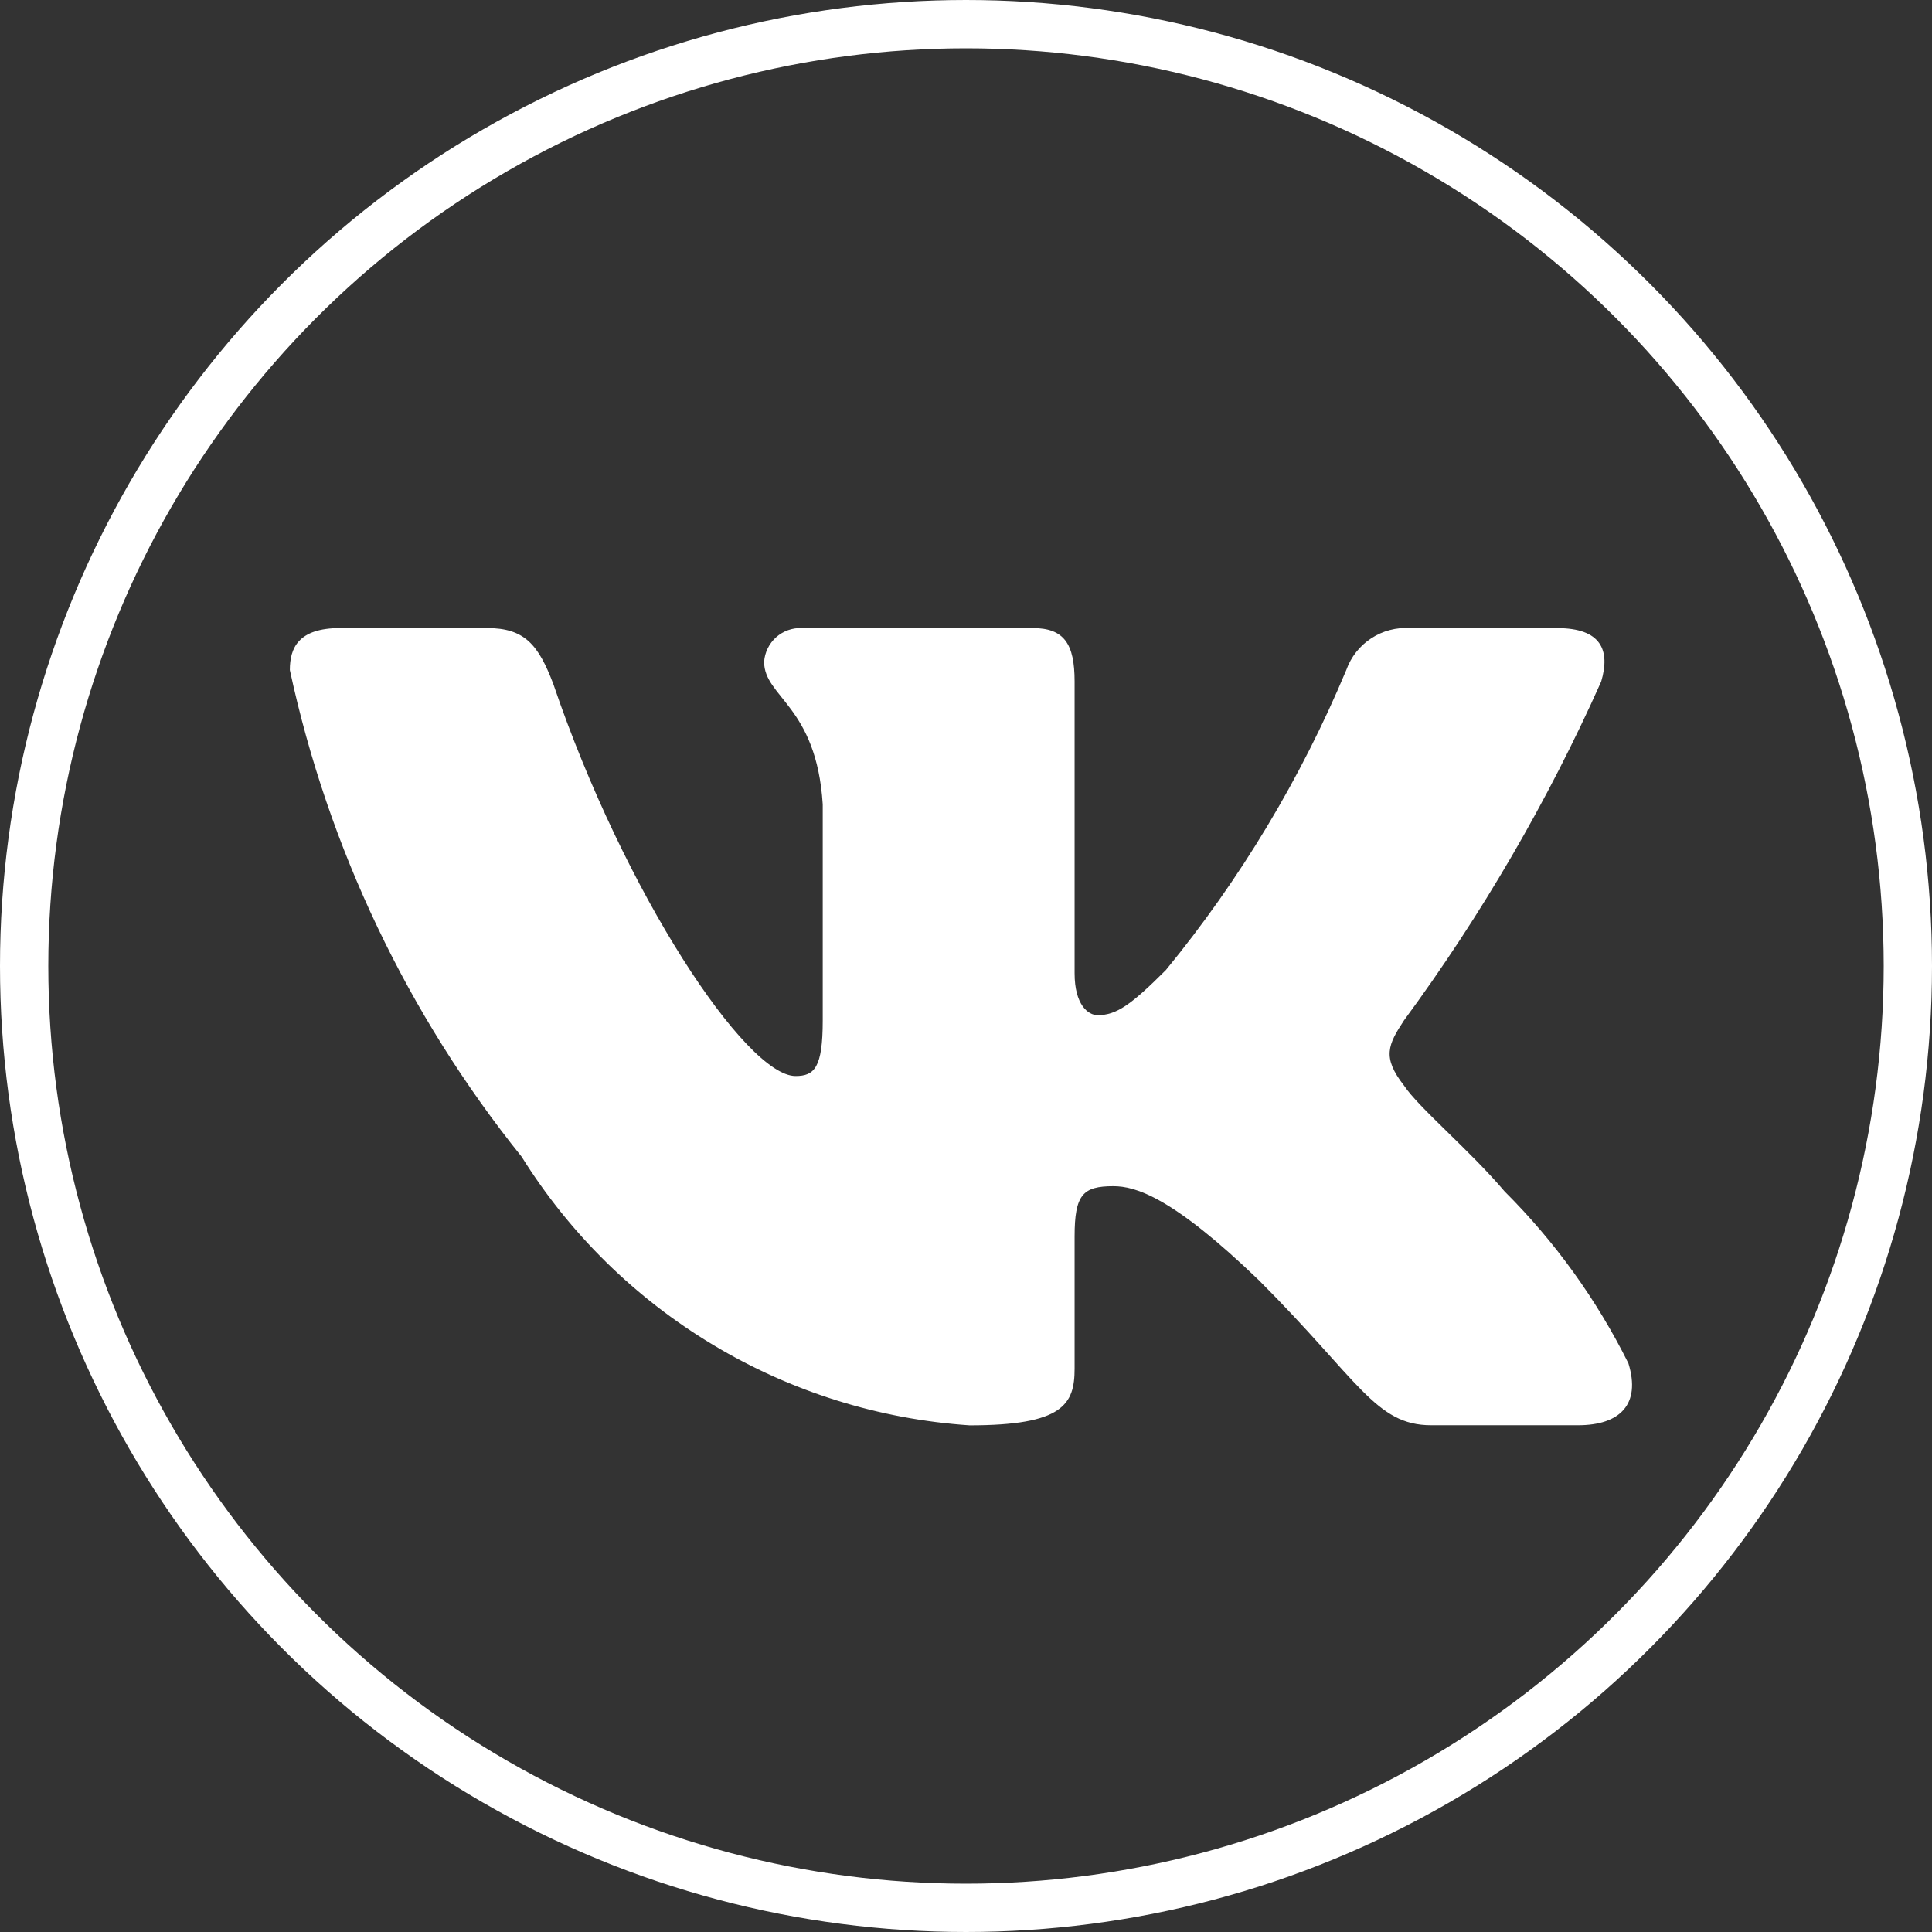
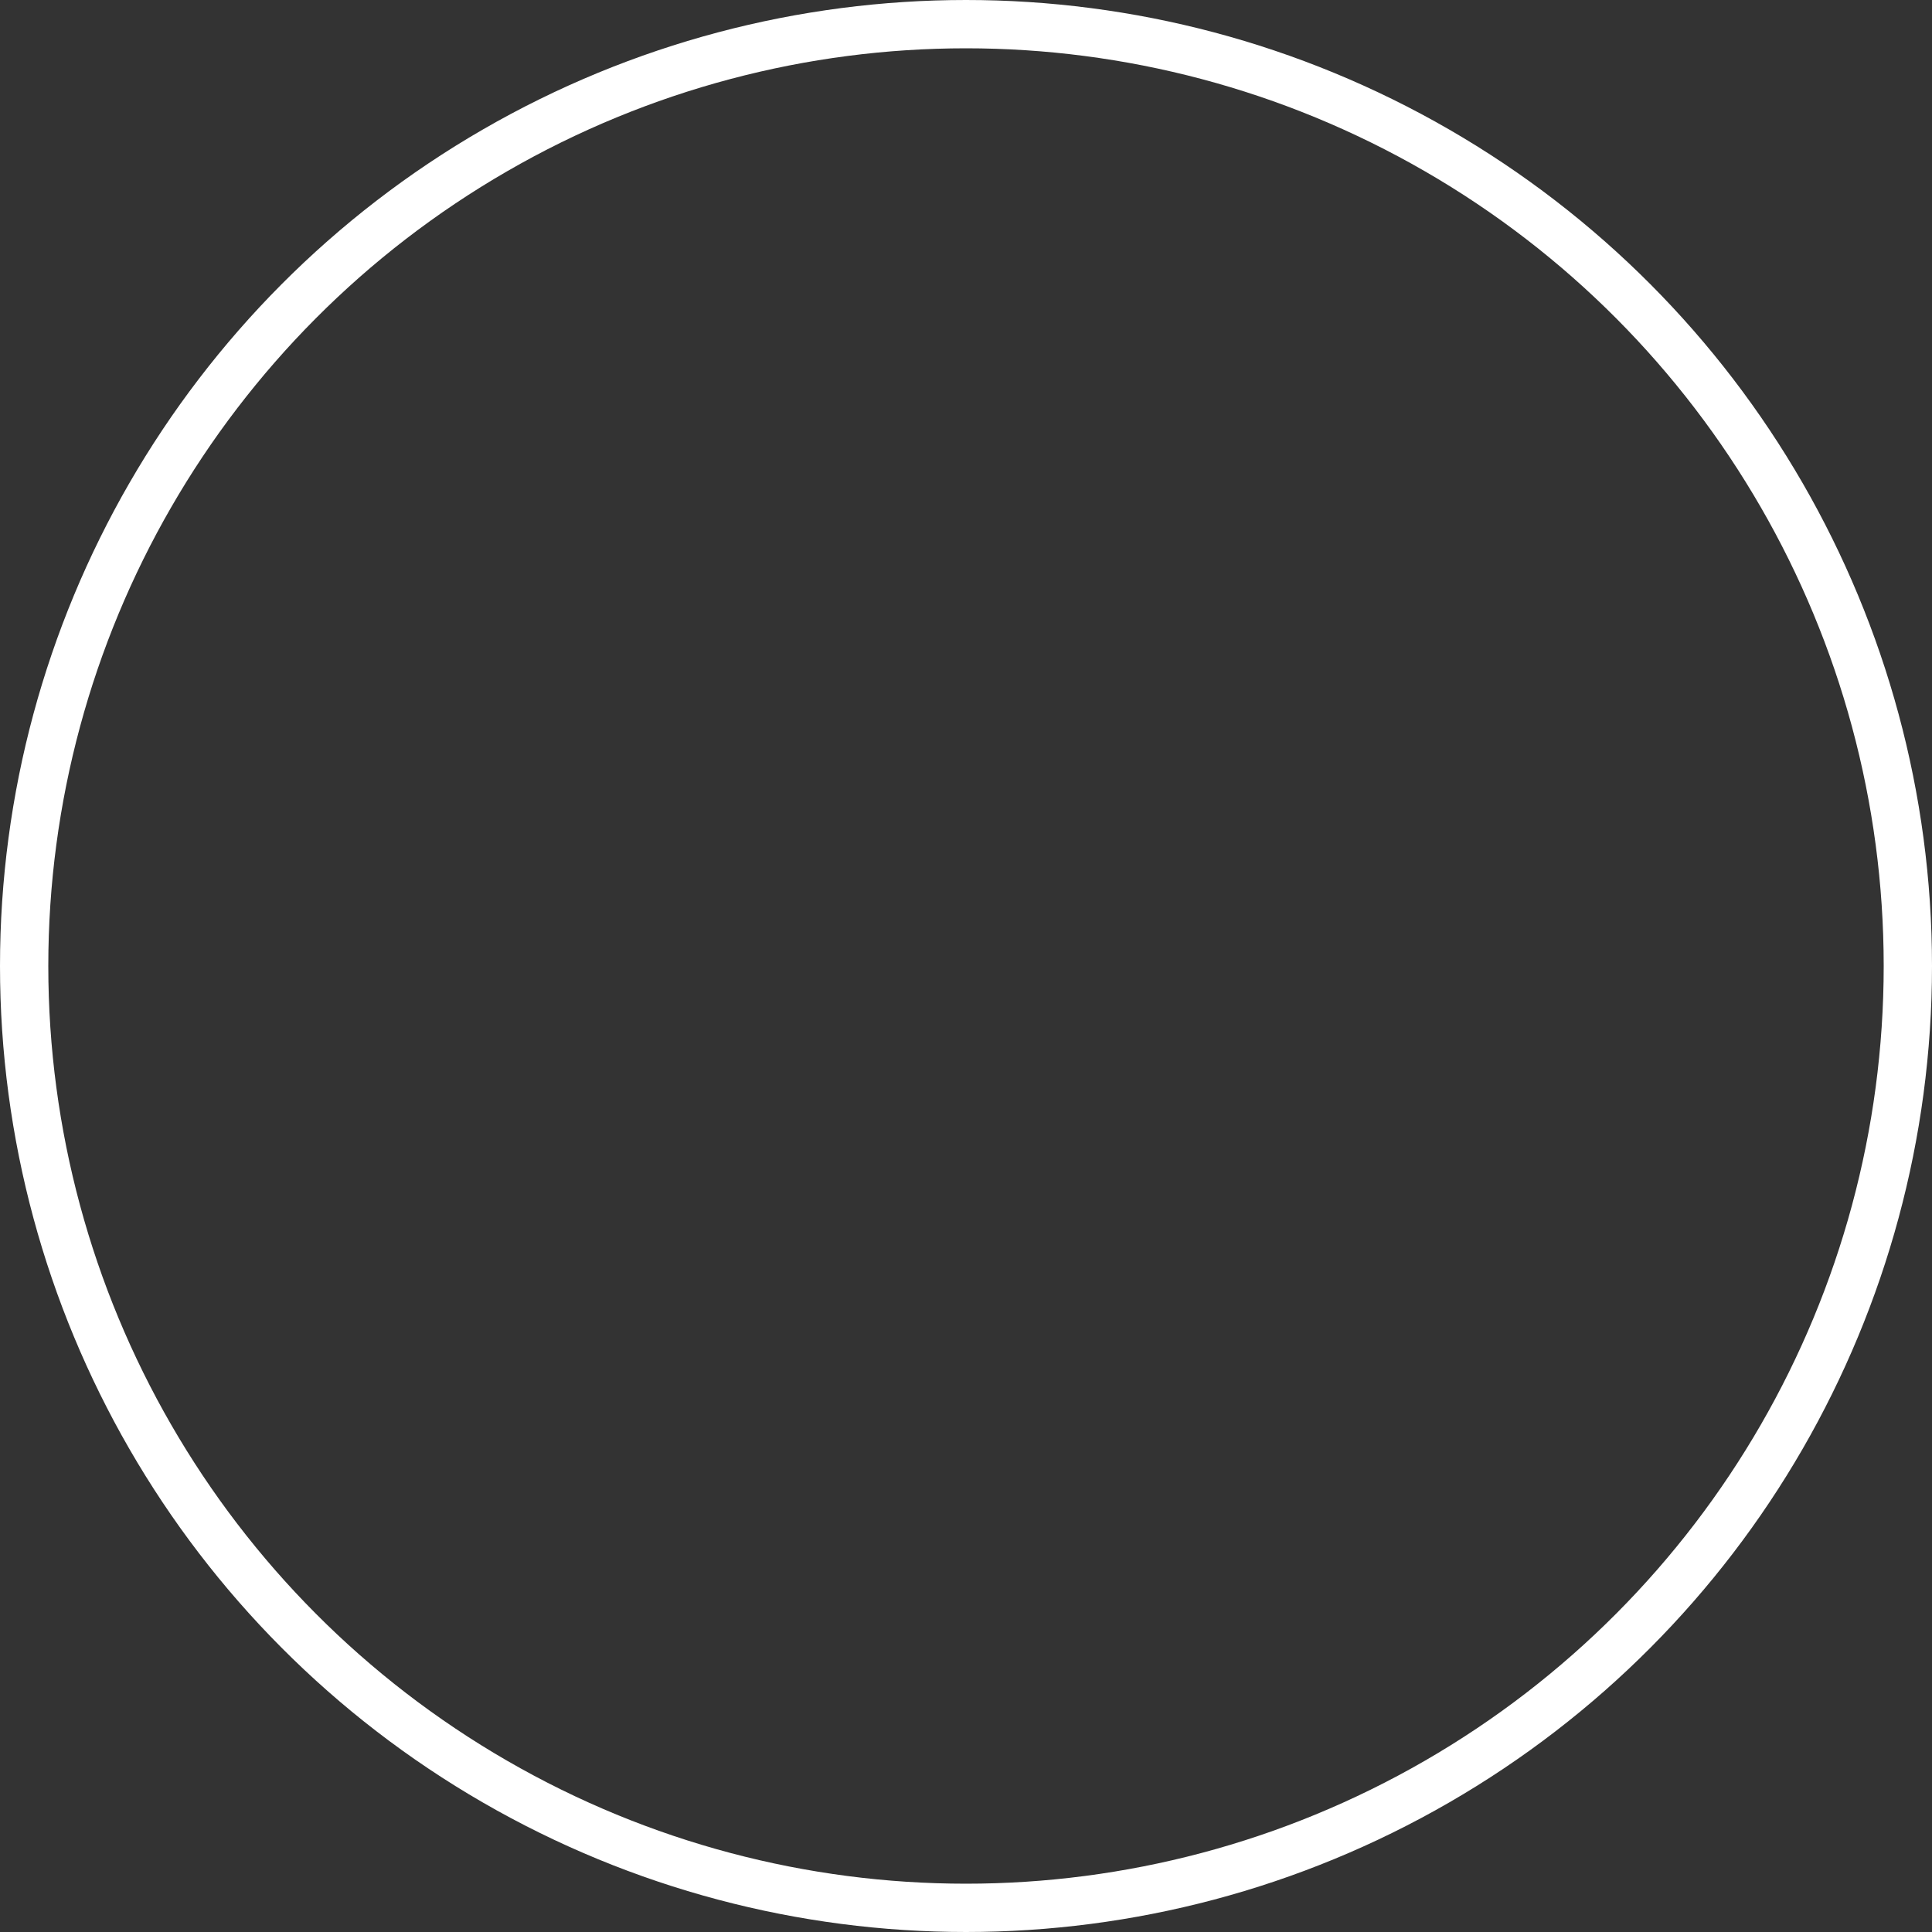
<svg xmlns="http://www.w3.org/2000/svg" width="38" height="38" viewBox="0 0 38 38" fill="none">
  <rect x="0" y="0" width="38" height="38" fill="#333333" stroke="none" />
  <circle cx="19" cy="19" r="18.525" stroke="white" stroke-width="0.95" />
-   <path d="M31.038 28.033H28.149C27.056 28.033 26.727 27.148 24.767 25.187C23.055 23.537 22.331 23.331 21.898 23.331C21.299 23.331 21.136 23.496 21.136 24.321V26.92C21.136 27.623 20.907 28.035 19.071 28.035C17.289 27.915 15.561 27.374 14.03 26.455C12.498 25.537 11.206 24.268 10.261 22.753C8.017 19.96 6.456 16.682 5.701 13.179C5.701 12.746 5.866 12.353 6.692 12.353H9.58C10.322 12.353 10.589 12.684 10.881 13.448C12.283 17.575 14.675 21.164 15.647 21.164C16.019 21.164 16.182 21 16.182 20.071V15.82C16.059 13.881 15.029 13.717 15.029 13.016C15.042 12.831 15.127 12.658 15.265 12.534C15.403 12.411 15.585 12.346 15.77 12.353H20.31C20.93 12.353 21.136 12.662 21.136 13.405V19.143C21.136 19.762 21.401 19.967 21.589 19.967C21.961 19.967 22.248 19.762 22.93 19.081C24.394 17.296 25.589 15.307 26.48 13.178C26.571 12.922 26.743 12.703 26.97 12.555C27.197 12.406 27.467 12.336 27.737 12.354H30.627C31.493 12.354 31.677 12.788 31.493 13.406C30.442 15.76 29.142 17.994 27.614 20.071C27.303 20.546 27.179 20.793 27.614 21.35C27.901 21.784 28.914 22.63 29.594 23.434C30.585 24.422 31.407 25.565 32.029 26.816C32.277 27.622 31.863 28.033 31.038 28.033Z" fill="white" />
</svg>